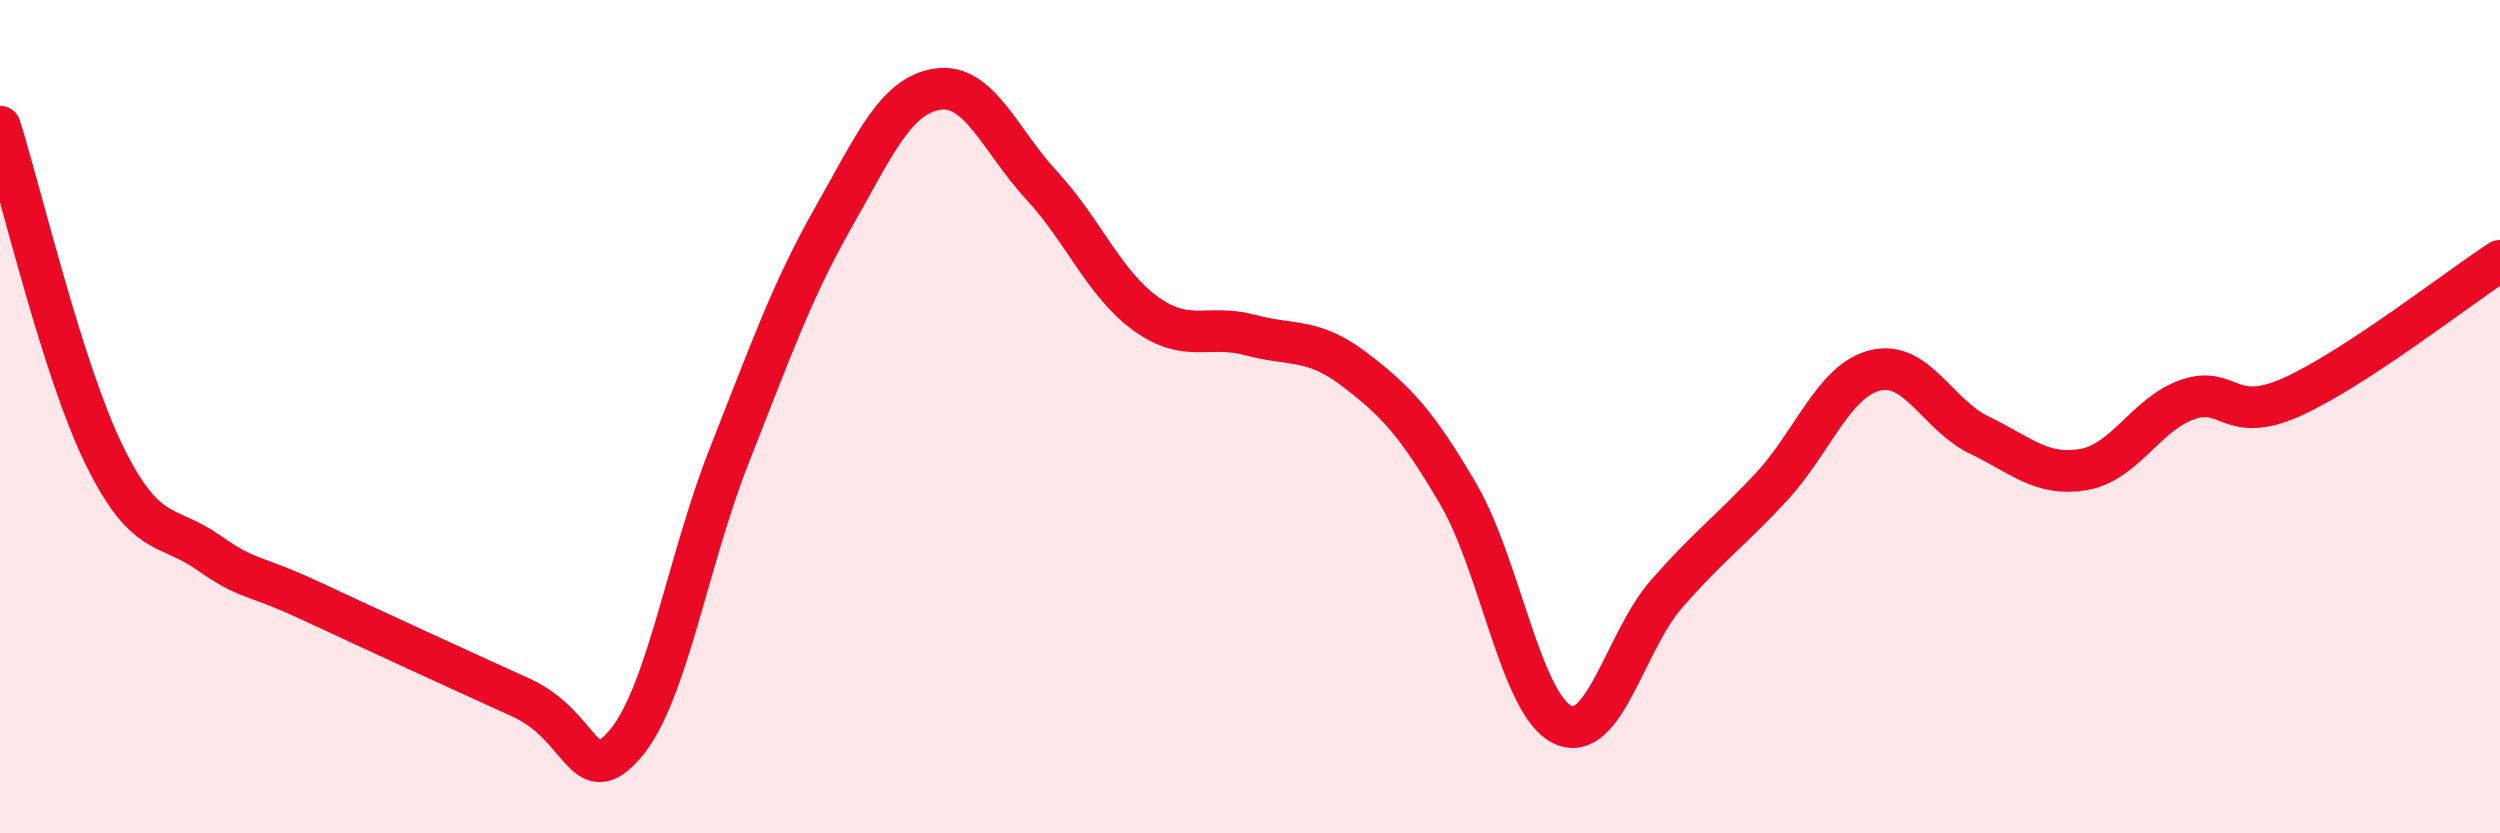
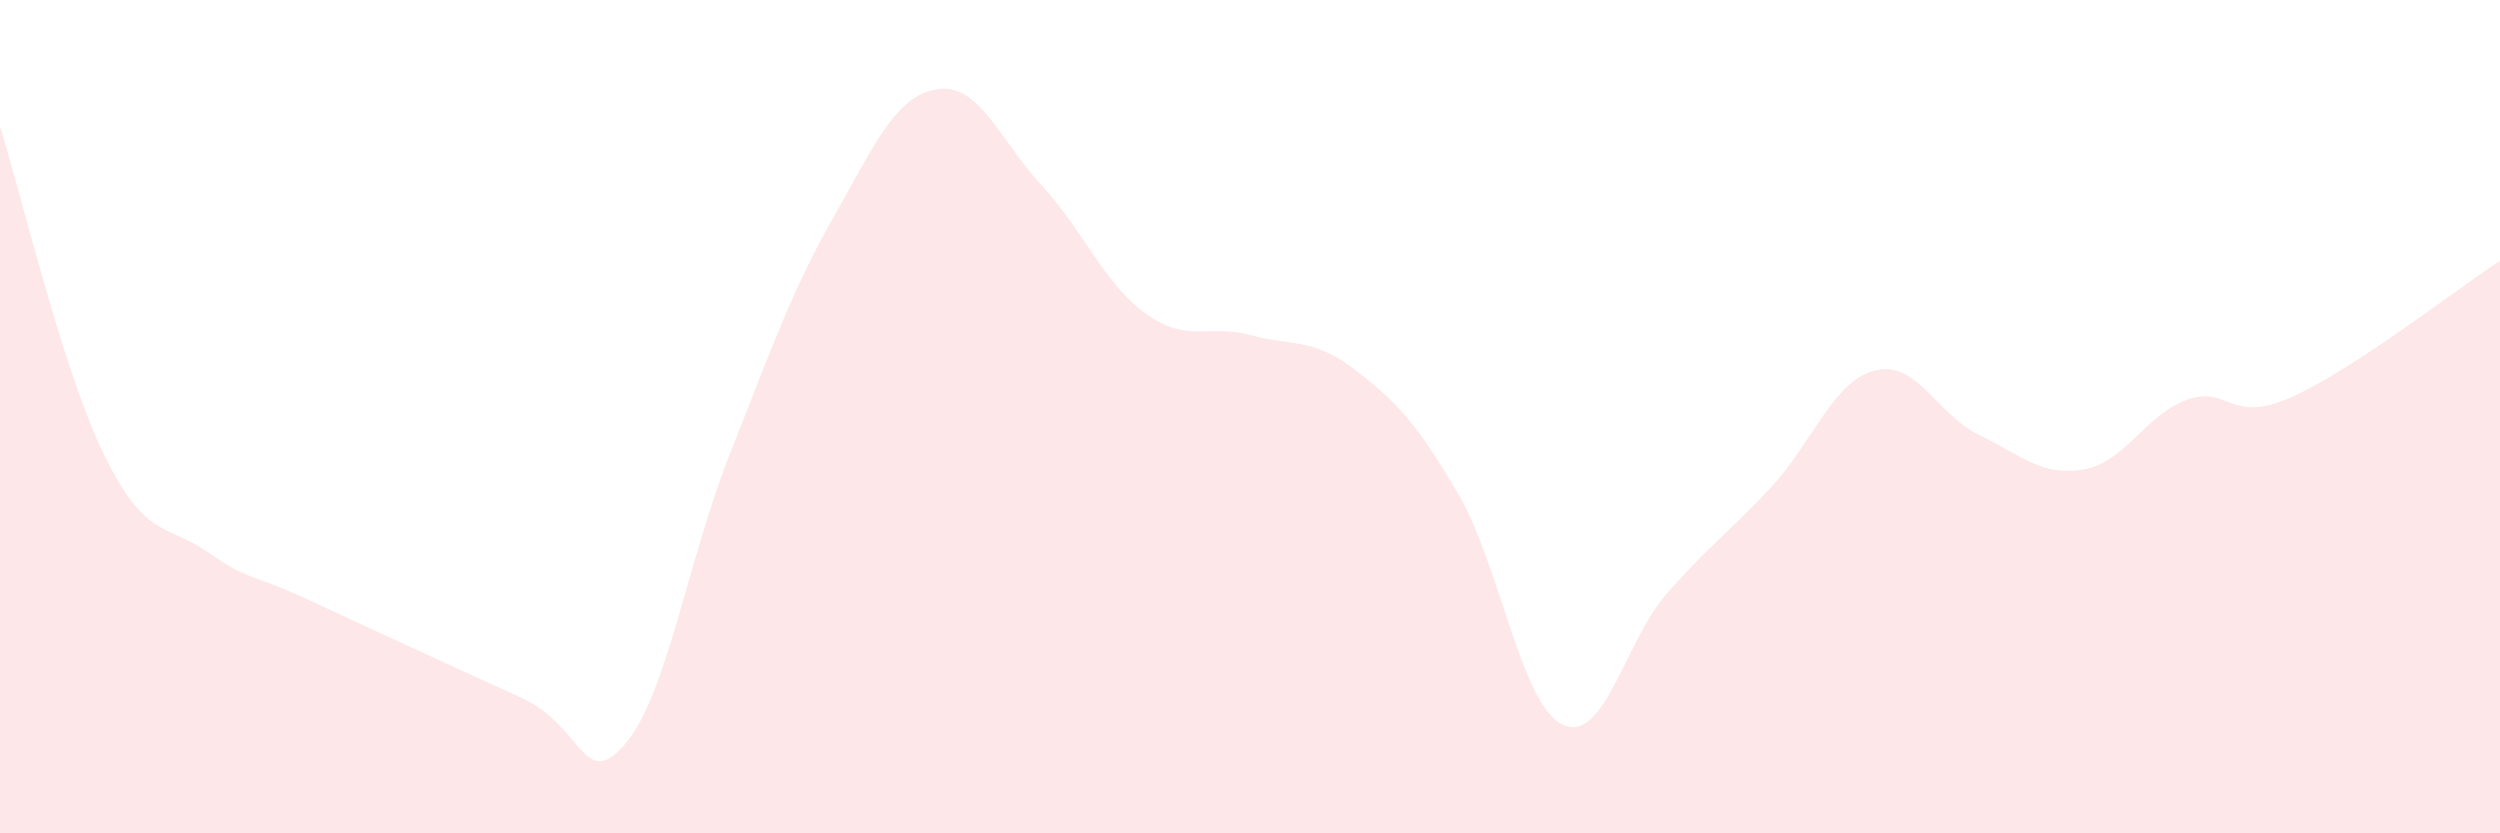
<svg xmlns="http://www.w3.org/2000/svg" width="60" height="20" viewBox="0 0 60 20">
  <path d="M 0,3.04 C 0.5,4.62 1.5,8.88 2.5,10.92 C 3.5,12.96 4,12.56 5,13.26 C 6,13.96 6,13.74 7.5,14.44 C 9,15.14 11,16.06 12.5,16.74 C 14,17.42 14,19.02 15,17.86 C 16,16.7 16.5,13.47 17.5,10.94 C 18.5,8.41 19,6.98 20,5.22 C 21,3.46 21.5,2.29 22.5,2.14 C 23.5,1.99 24,3.37 25,4.45 C 26,5.53 26.5,6.81 27.5,7.53 C 28.5,8.25 29,7.77 30,8.04 C 31,8.31 31.5,8.1 32.5,8.86 C 33.5,9.62 34,10.15 35,11.86 C 36,13.57 36.5,16.91 37.5,17.39 C 38.5,17.87 39,15.39 40,14.25 C 41,13.11 41.5,12.77 42.5,11.7 C 43.5,10.63 44,9.14 45,8.89 C 46,8.64 46.5,9.96 47.5,10.44 C 48.5,10.92 49,11.44 50,11.27 C 51,11.1 51.5,9.94 52.5,9.59 C 53.5,9.24 53.5,10.2 55,9.53 C 56.5,8.86 59,6.91 60,6.26L60 20L0 20Z" fill="#EB0A25" opacity="0.1" stroke-linecap="round" stroke-linejoin="round" />
-   <path d="M 0,3.04 C 0.5,4.62 1.5,8.88 2.5,10.92 C 3.5,12.96 4,12.56 5,13.26 C 6,13.96 6,13.74 7.5,14.44 C 9,15.14 11,16.06 12.5,16.74 C 14,17.42 14,19.02 15,17.86 C 16,16.7 16.5,13.47 17.5,10.94 C 18.5,8.41 19,6.98 20,5.22 C 21,3.46 21.5,2.29 22.5,2.14 C 23.5,1.99 24,3.37 25,4.45 C 26,5.53 26.5,6.81 27.5,7.53 C 28.5,8.25 29,7.77 30,8.04 C 31,8.31 31.5,8.1 32.5,8.86 C 33.5,9.62 34,10.15 35,11.86 C 36,13.57 36.5,16.91 37.5,17.39 C 38.5,17.87 39,15.39 40,14.25 C 41,13.11 41.5,12.77 42.5,11.7 C 43.5,10.63 44,9.14 45,8.89 C 46,8.64 46.5,9.96 47.5,10.44 C 48.5,10.92 49,11.44 50,11.27 C 51,11.1 51.5,9.94 52.5,9.59 C 53.5,9.24 53.5,10.2 55,9.53 C 56.5,8.86 59,6.91 60,6.26" stroke="#EB0A25" stroke-width="1" fill="none" stroke-linecap="round" stroke-linejoin="round" />
</svg>